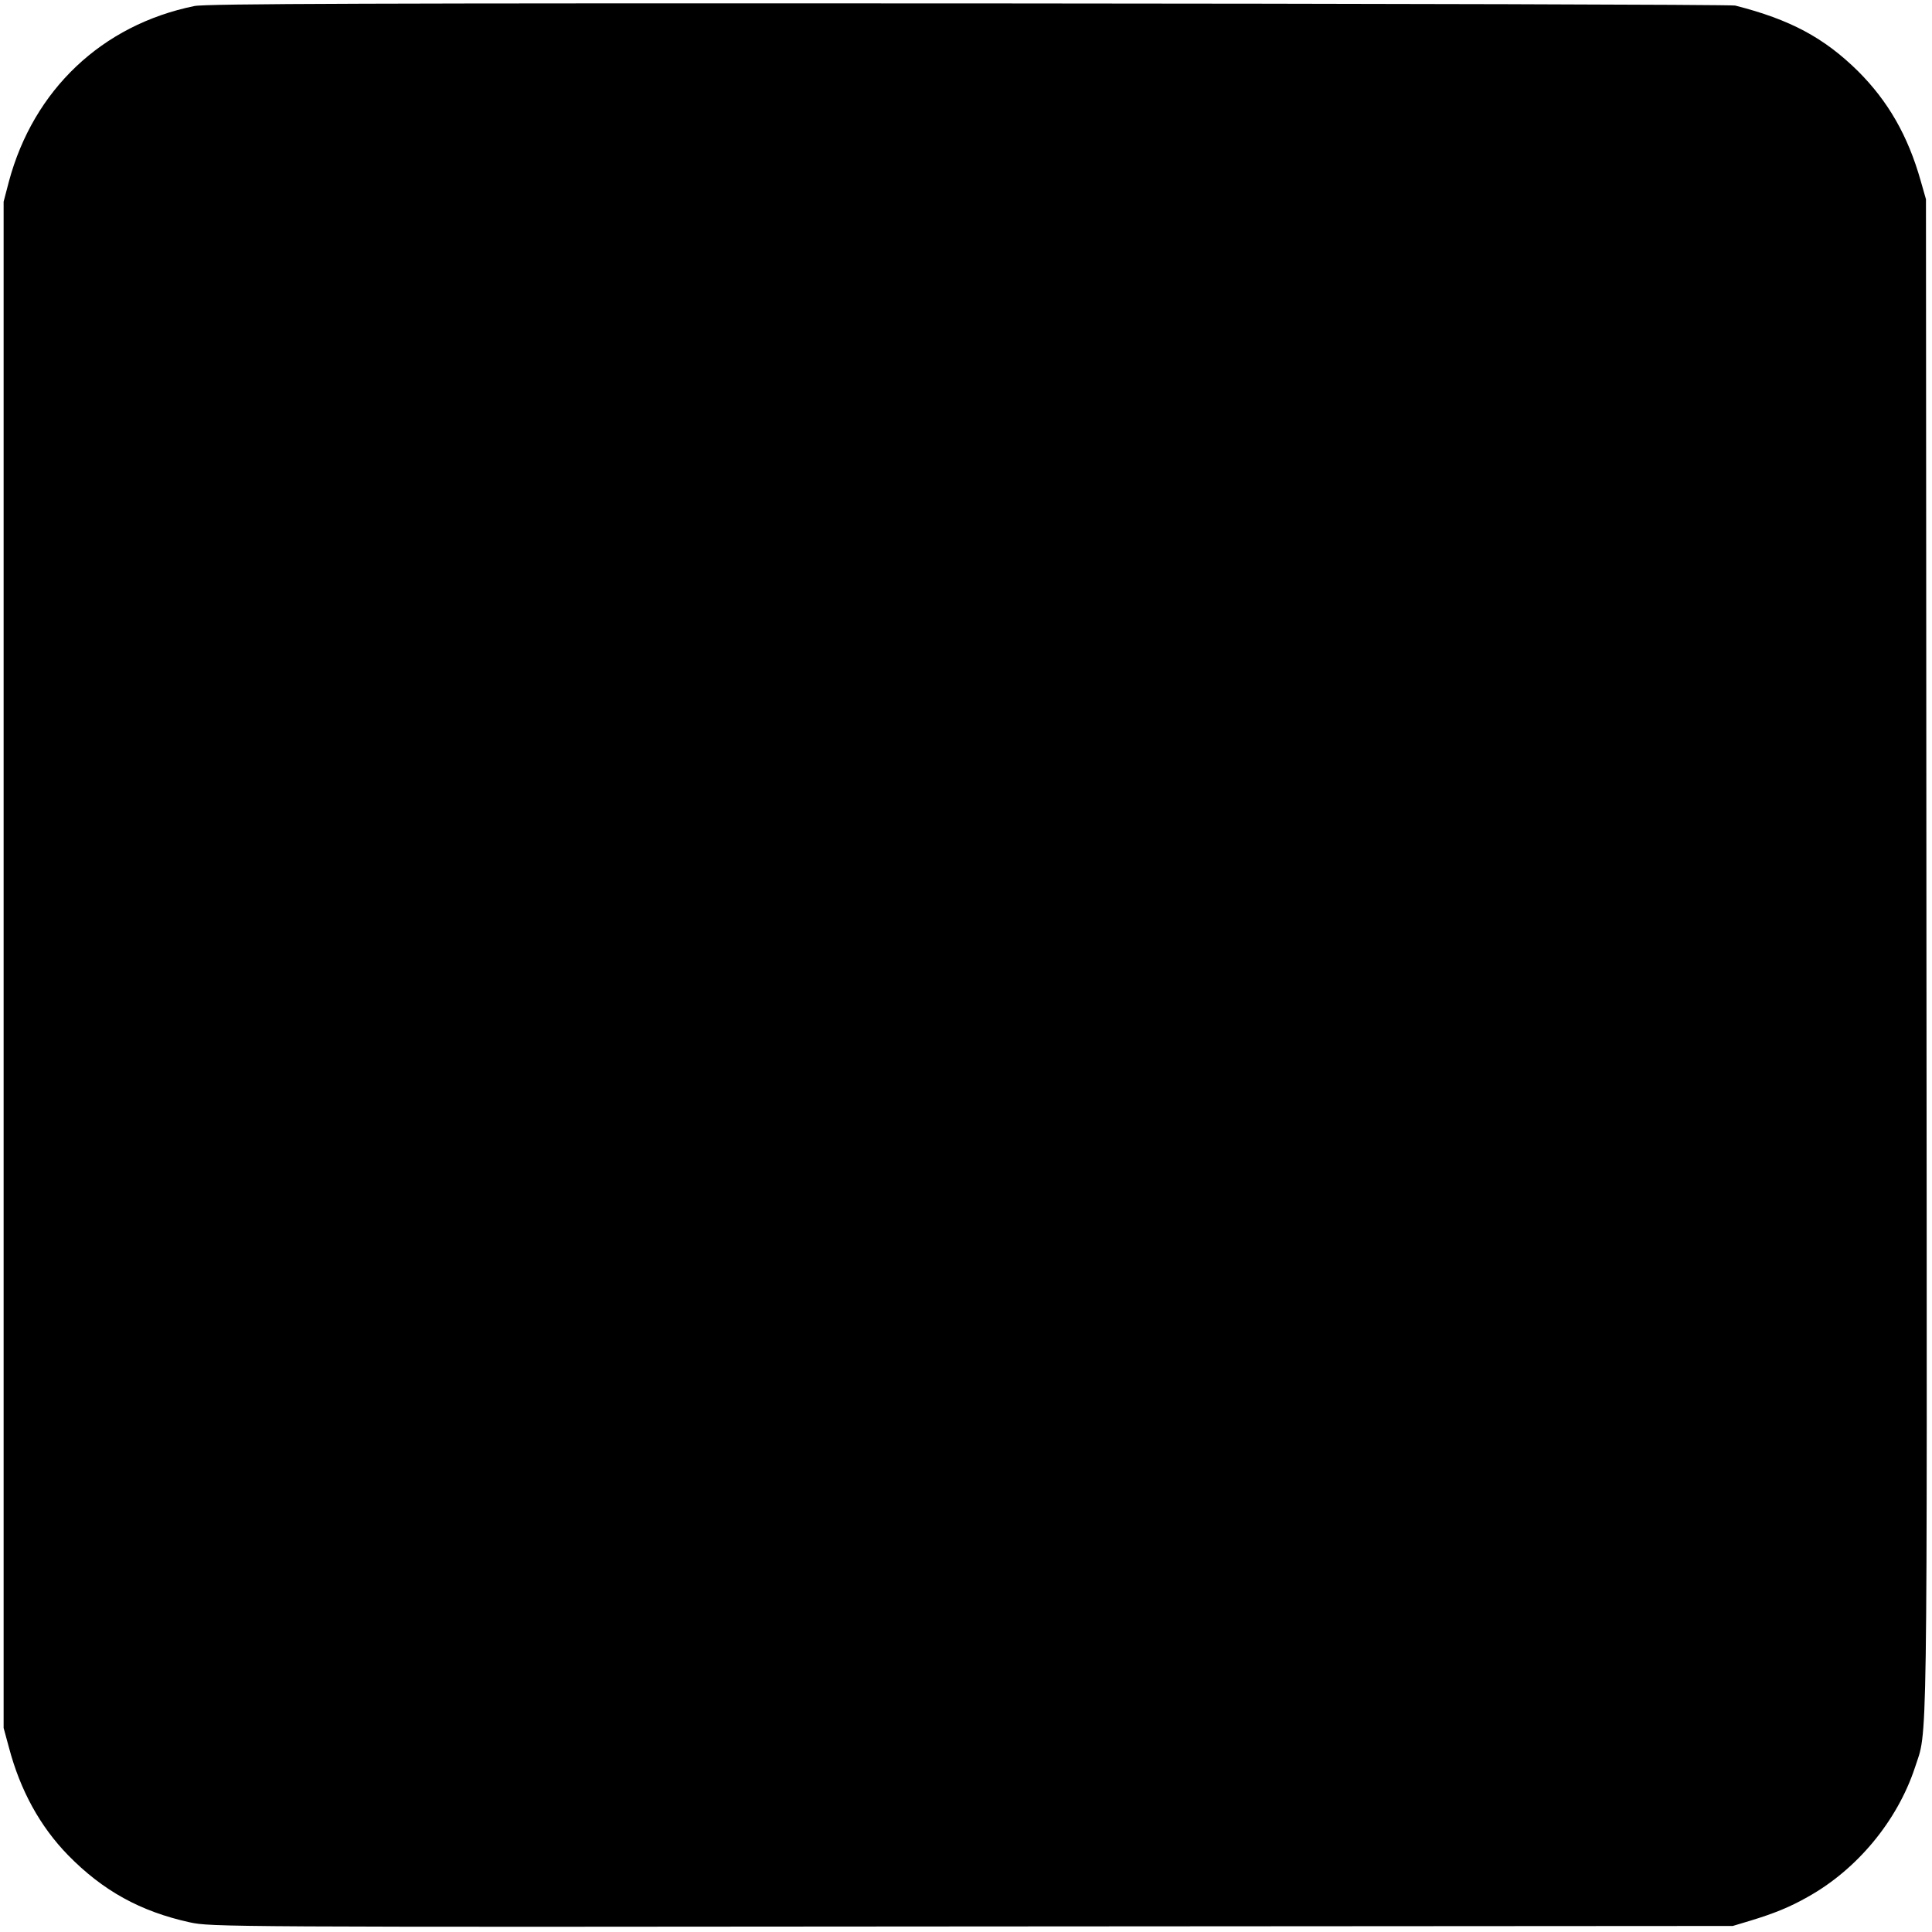
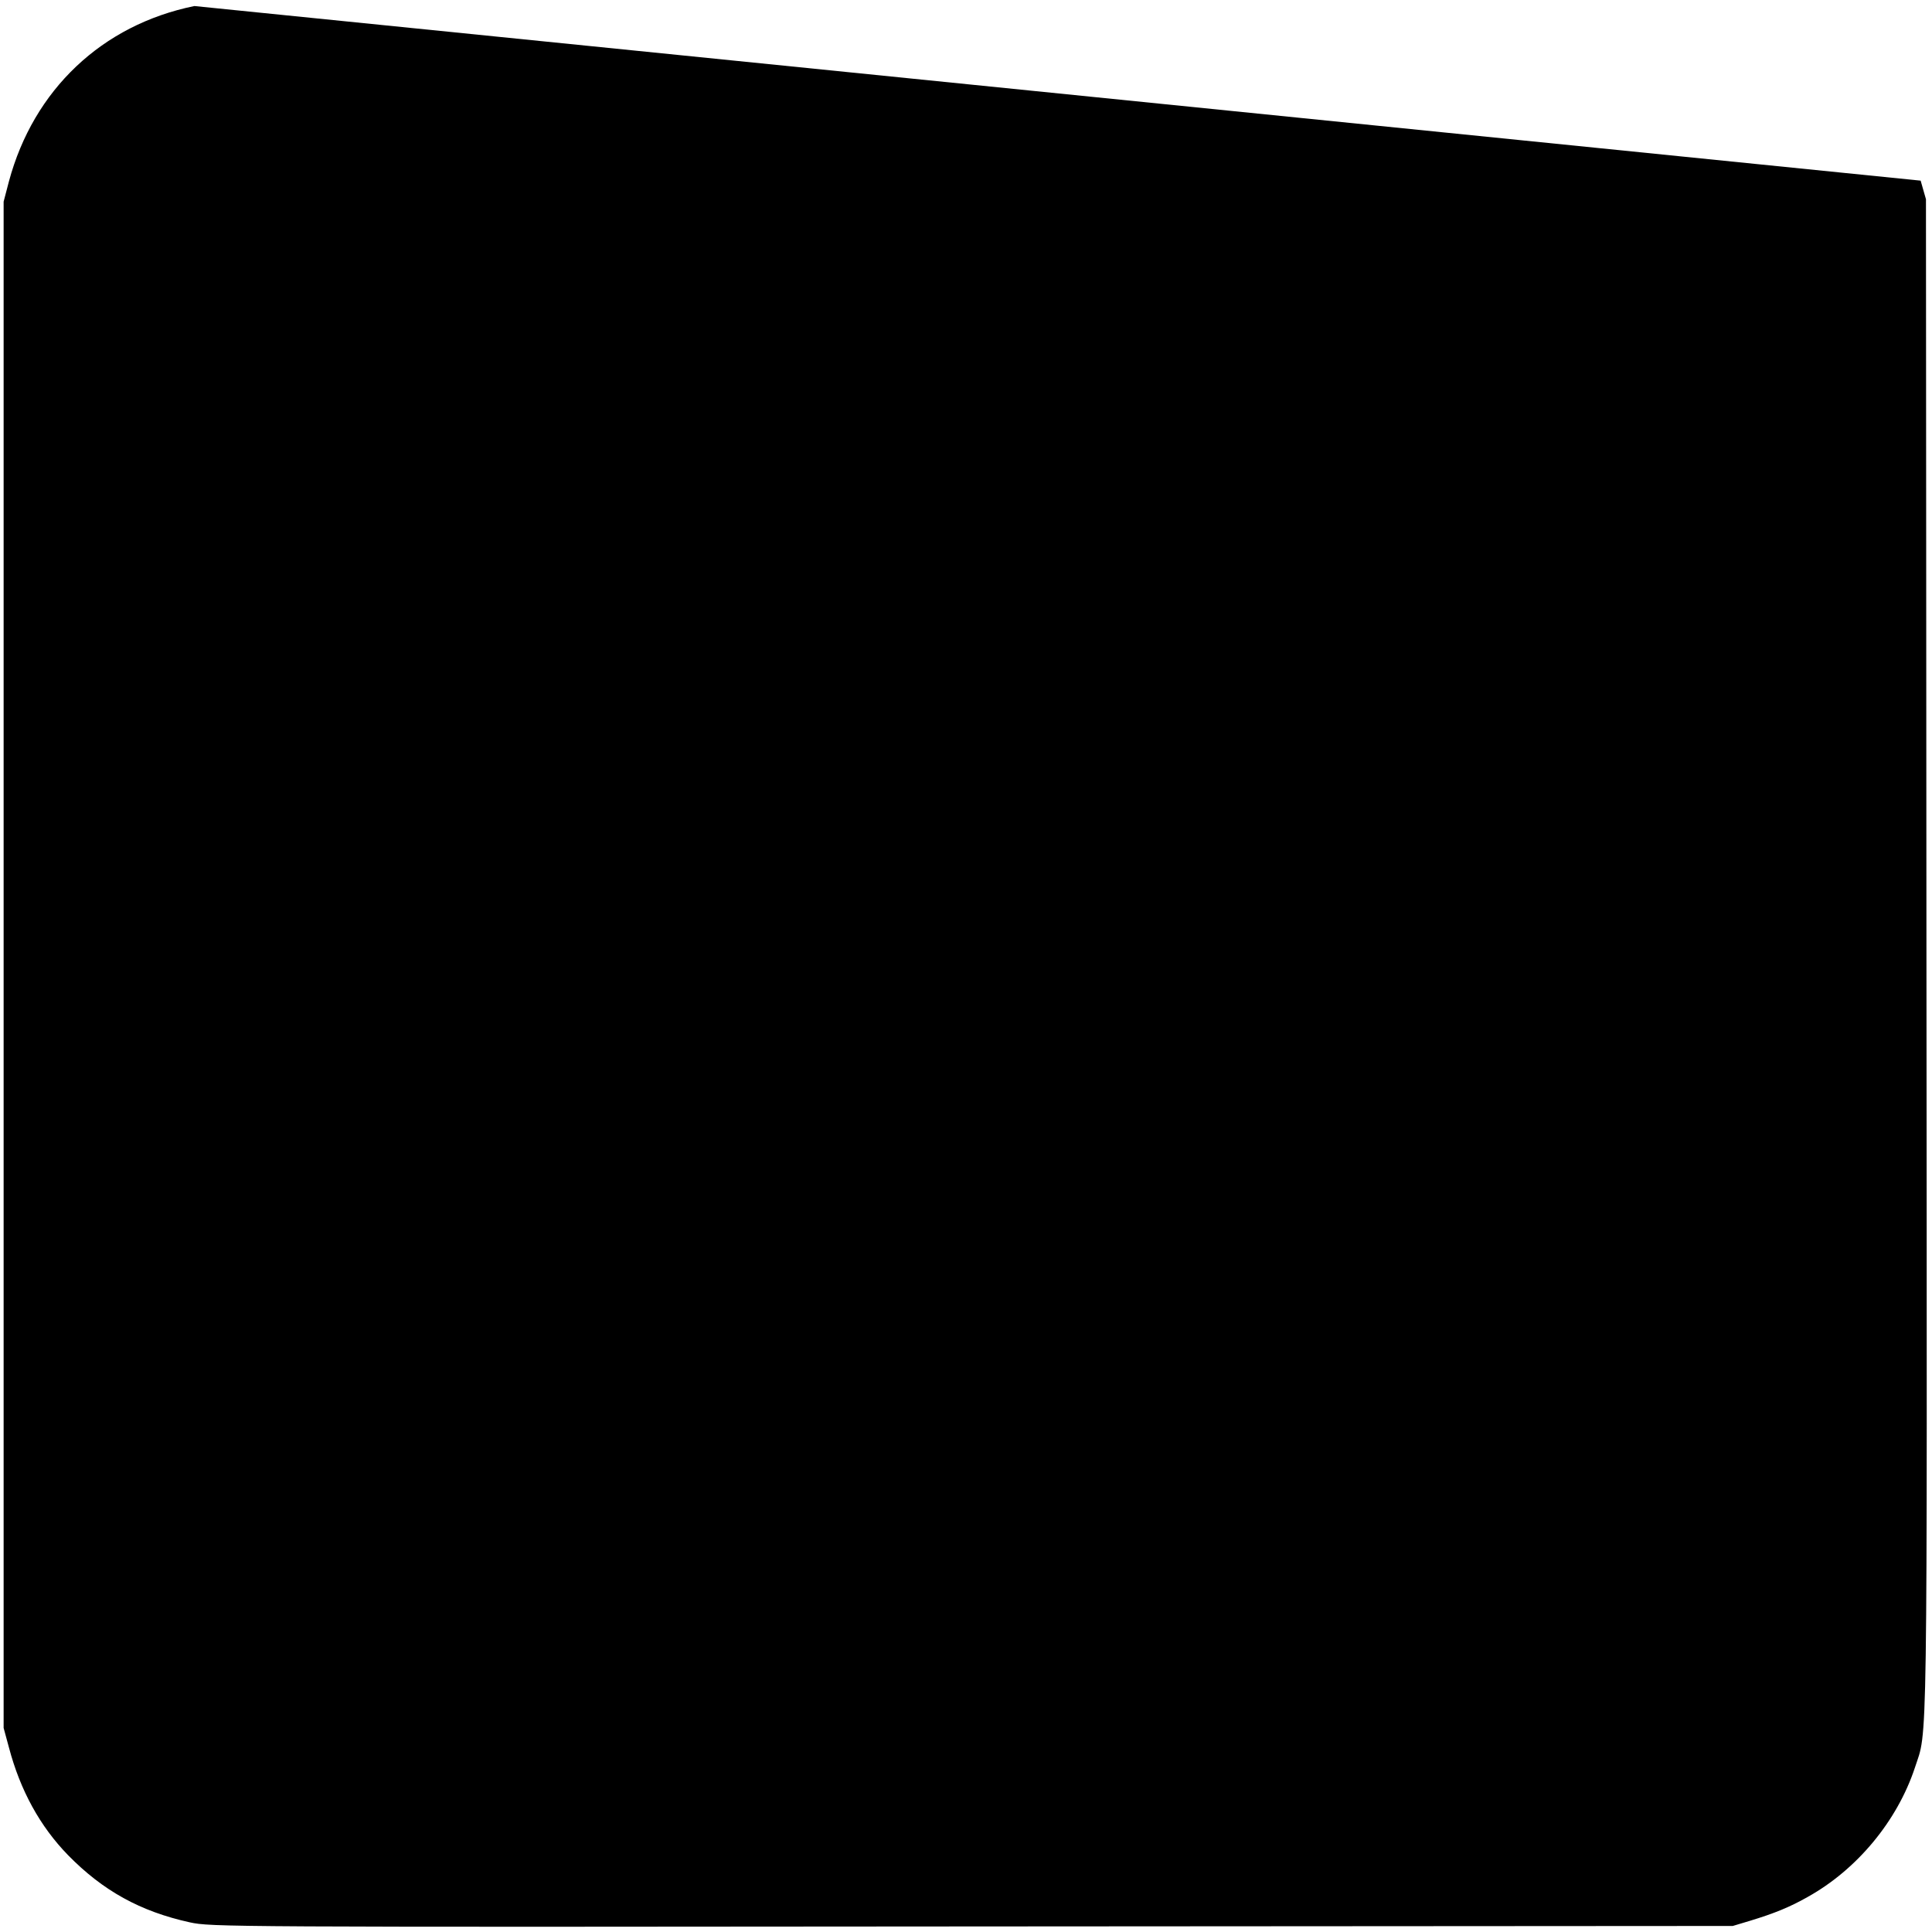
<svg xmlns="http://www.w3.org/2000/svg" version="1.0" width="800pt" height="800pt" viewBox="0 0 800 800" preserveAspectRatio="xMidYMid meet">
  <g transform="translate(0,800) scale(0.1,-0.1)" fill="#000000" stroke="none">
-     <path d="M805 7975 c-383 -78 -666 -347 -768 -726 l-22 -84 0 -3160 0 -3160 22 -81 c47 -178 129 -327 245 -446 144 -147 299 -233 504 -278 88 -19 133 -20 3239 -17 l3150 2 70 21 c102 31 166 57 240 99 205 114 371 315 444 535 53 164 51 -37 48 3355 l-2 3140 -22 77 c-53 187 -135 329 -259 453 -141 139 -281 214 -509 272 -16 4 -1445 8 -3175 9 -2457 1 -3158 -1 -3205 -11z" />
+     <path d="M805 7975 c-383 -78 -666 -347 -768 -726 l-22 -84 0 -3160 0 -3160 22 -81 c47 -178 129 -327 245 -446 144 -147 299 -233 504 -278 88 -19 133 -20 3239 -17 l3150 2 70 21 c102 31 166 57 240 99 205 114 371 315 444 535 53 164 51 -37 48 3355 l-2 3140 -22 77 z" />
  </g>
</svg>